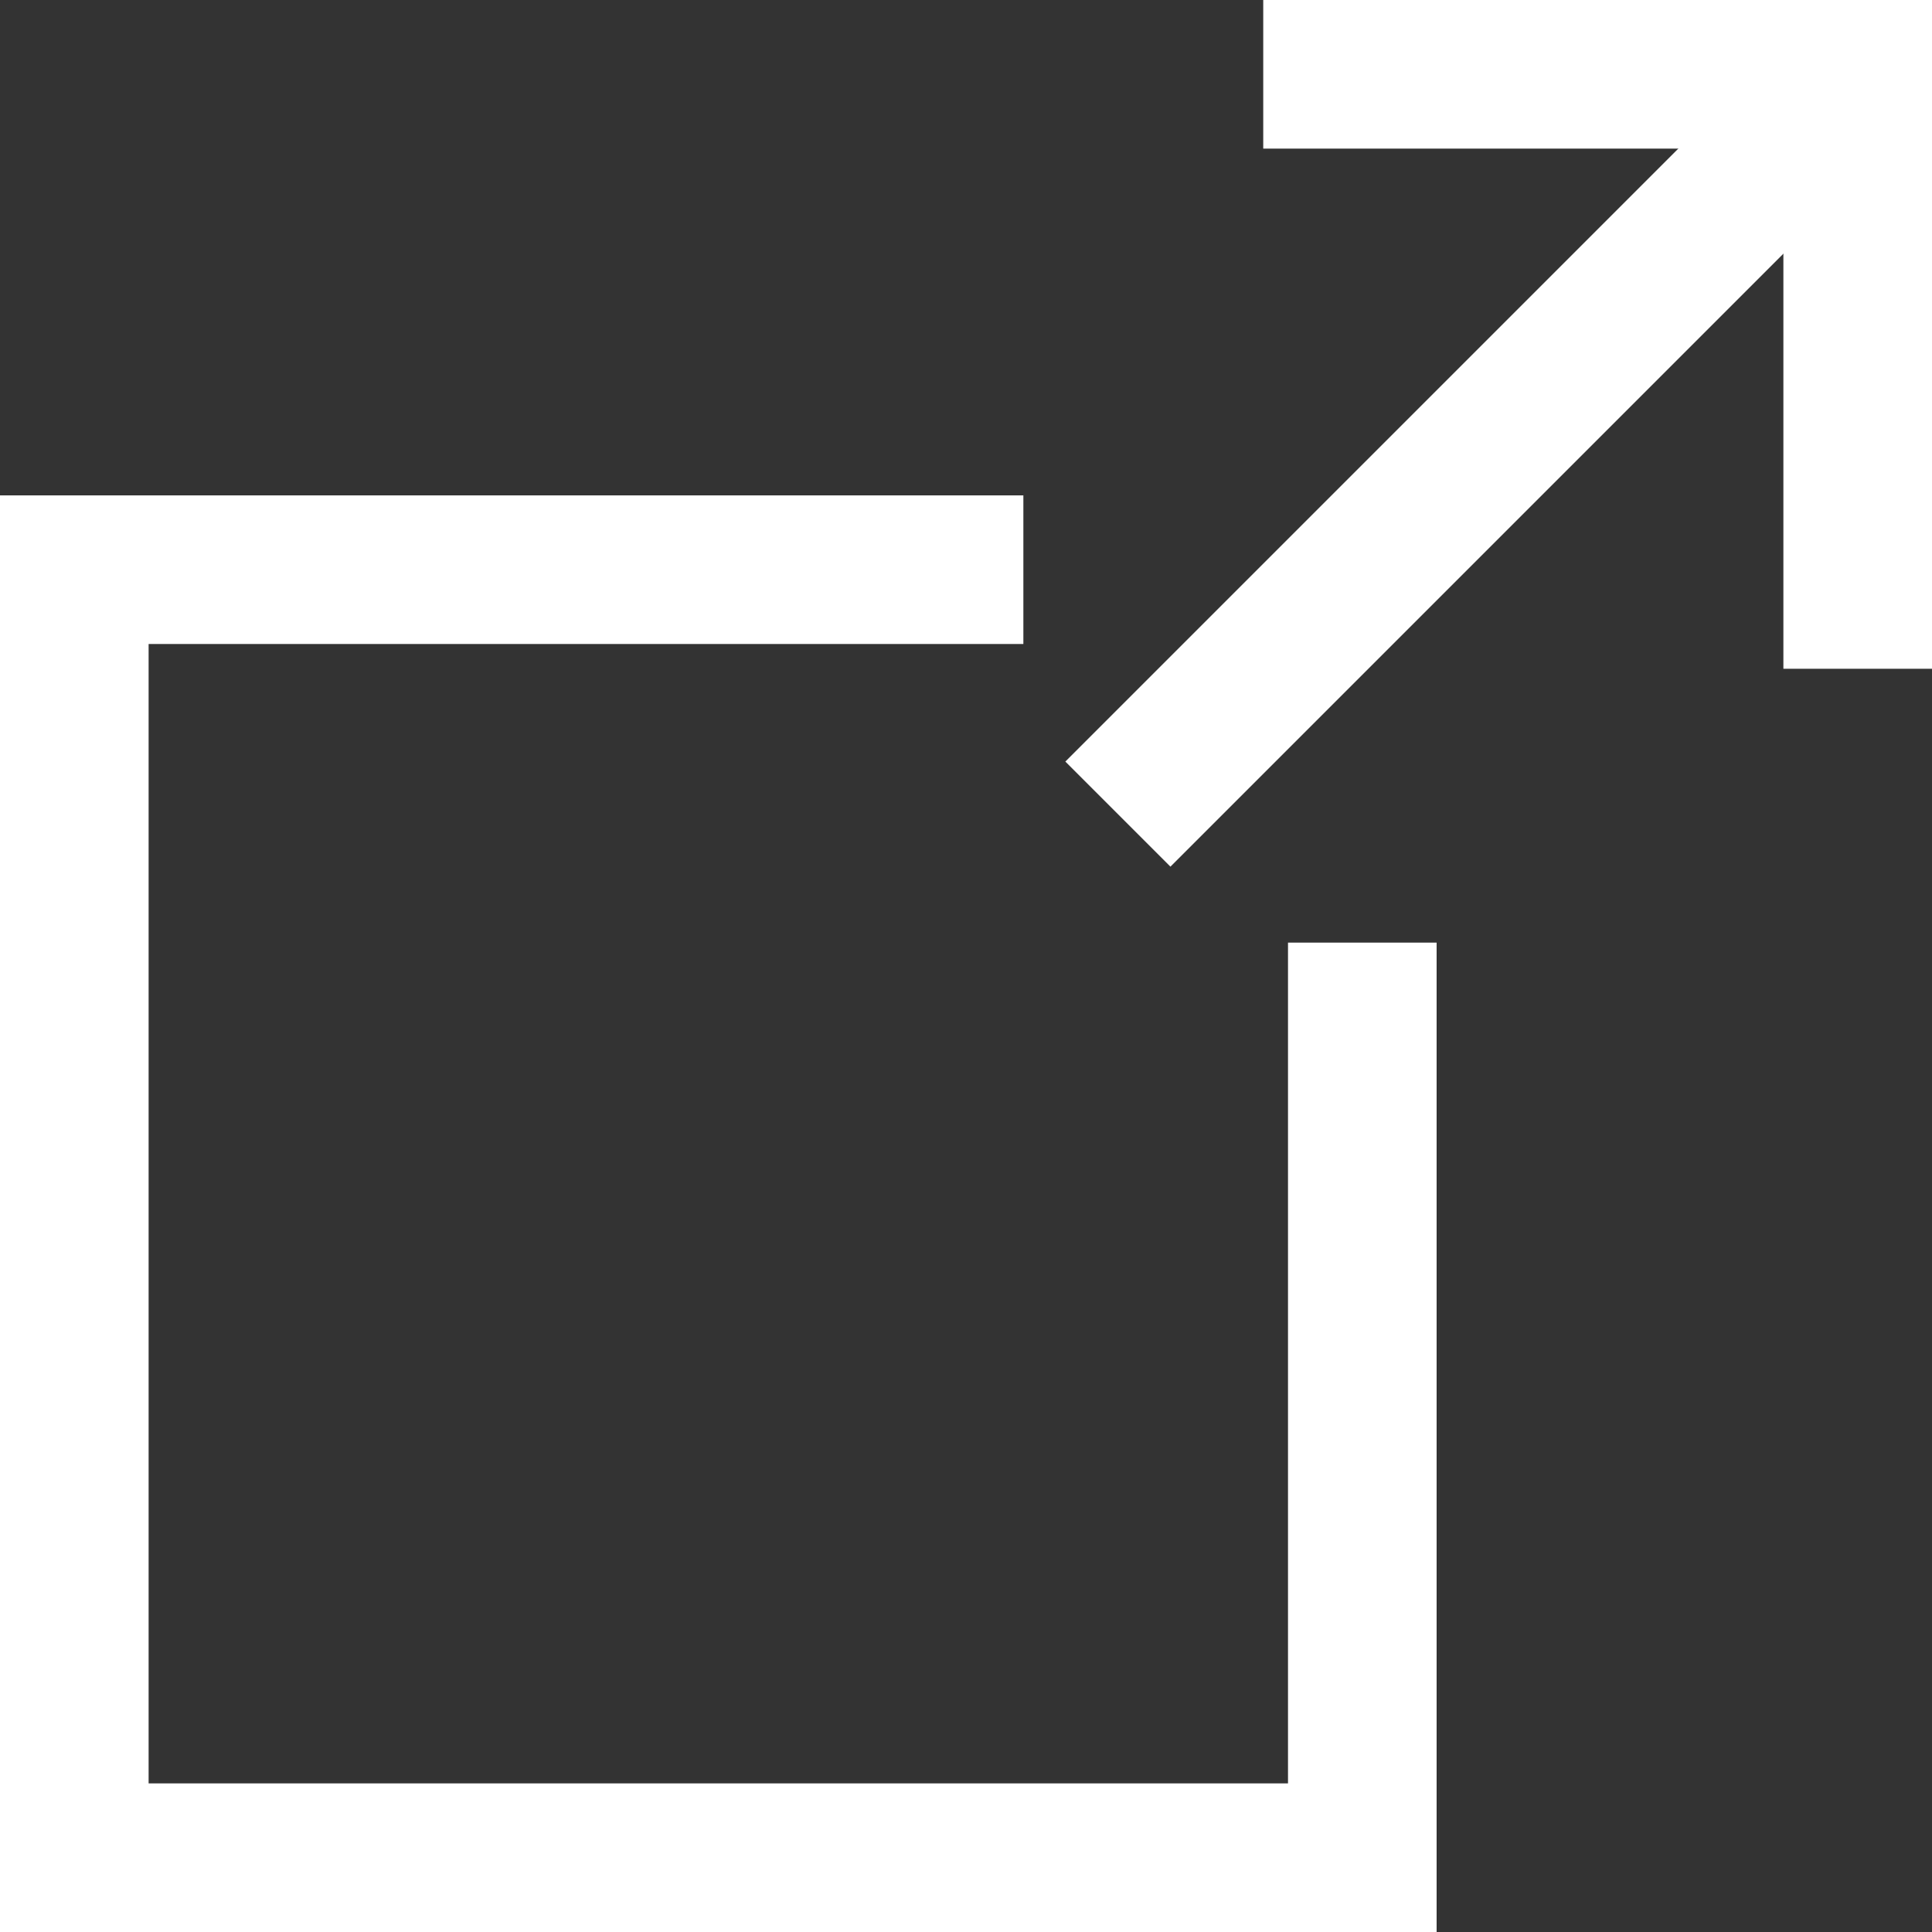
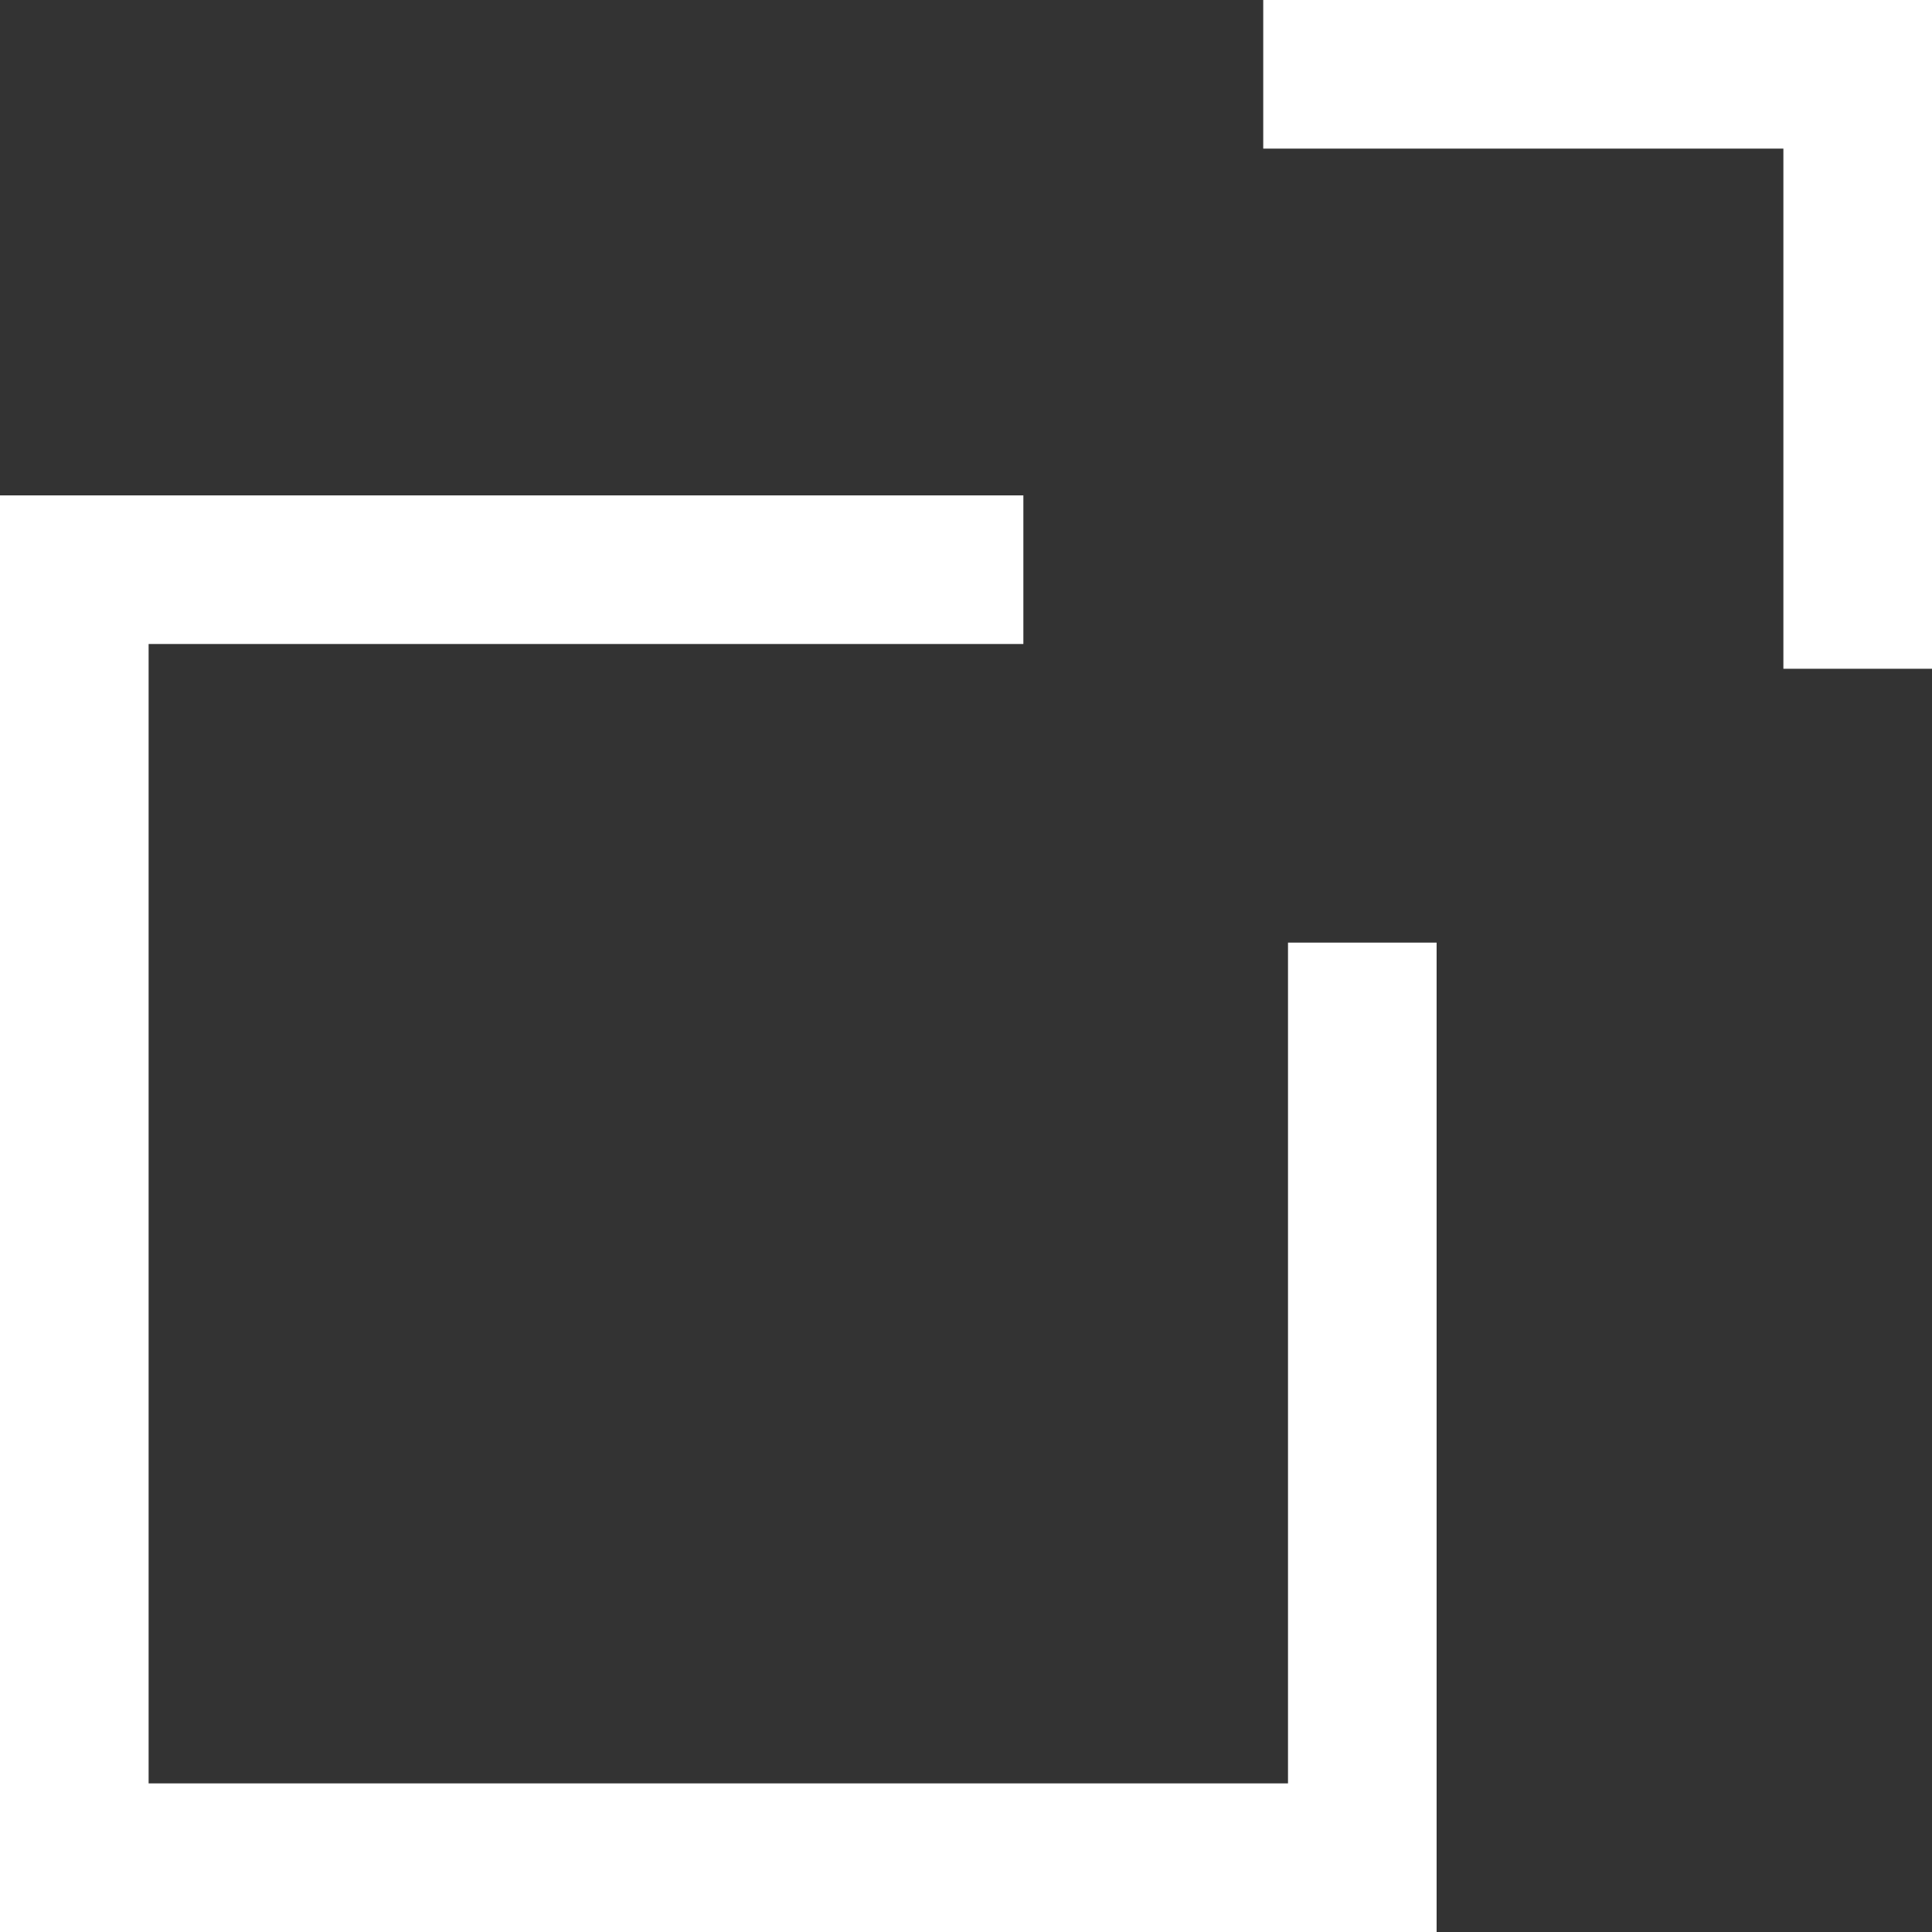
<svg xmlns="http://www.w3.org/2000/svg" width="19.5" height="19.5" viewBox="0 0 19.5 19.5">
  <rect x="0" y="0" width="19.5" height="19.5" fill="#333333" stroke="none" />
  <g id="グループ_3884" data-name="グループ 3884" transform="translate(-239.25 -5049.25)">
-     <path id="パス_3551" data-name="パス 3551" d="M0,7.467,6.158,1.309,7.467,0" transform="translate(250.533 5050)" fill="none" stroke="#fff" stroke-width="1.5" />
    <path id="パス_3558" data-name="パス 3558" d="M10.75.75h6v6" transform="translate(241.25 5049.25)" fill="none" stroke="#fff" stroke-width="1.5" />
    <path id="パス_3559" data-name="パス 3559" d="M10.329,3.75H.75v13h13V7.514" transform="translate(239.25 5051.25)" fill="none" stroke="#fff" stroke-width="1.5" />
  </g>
</svg>